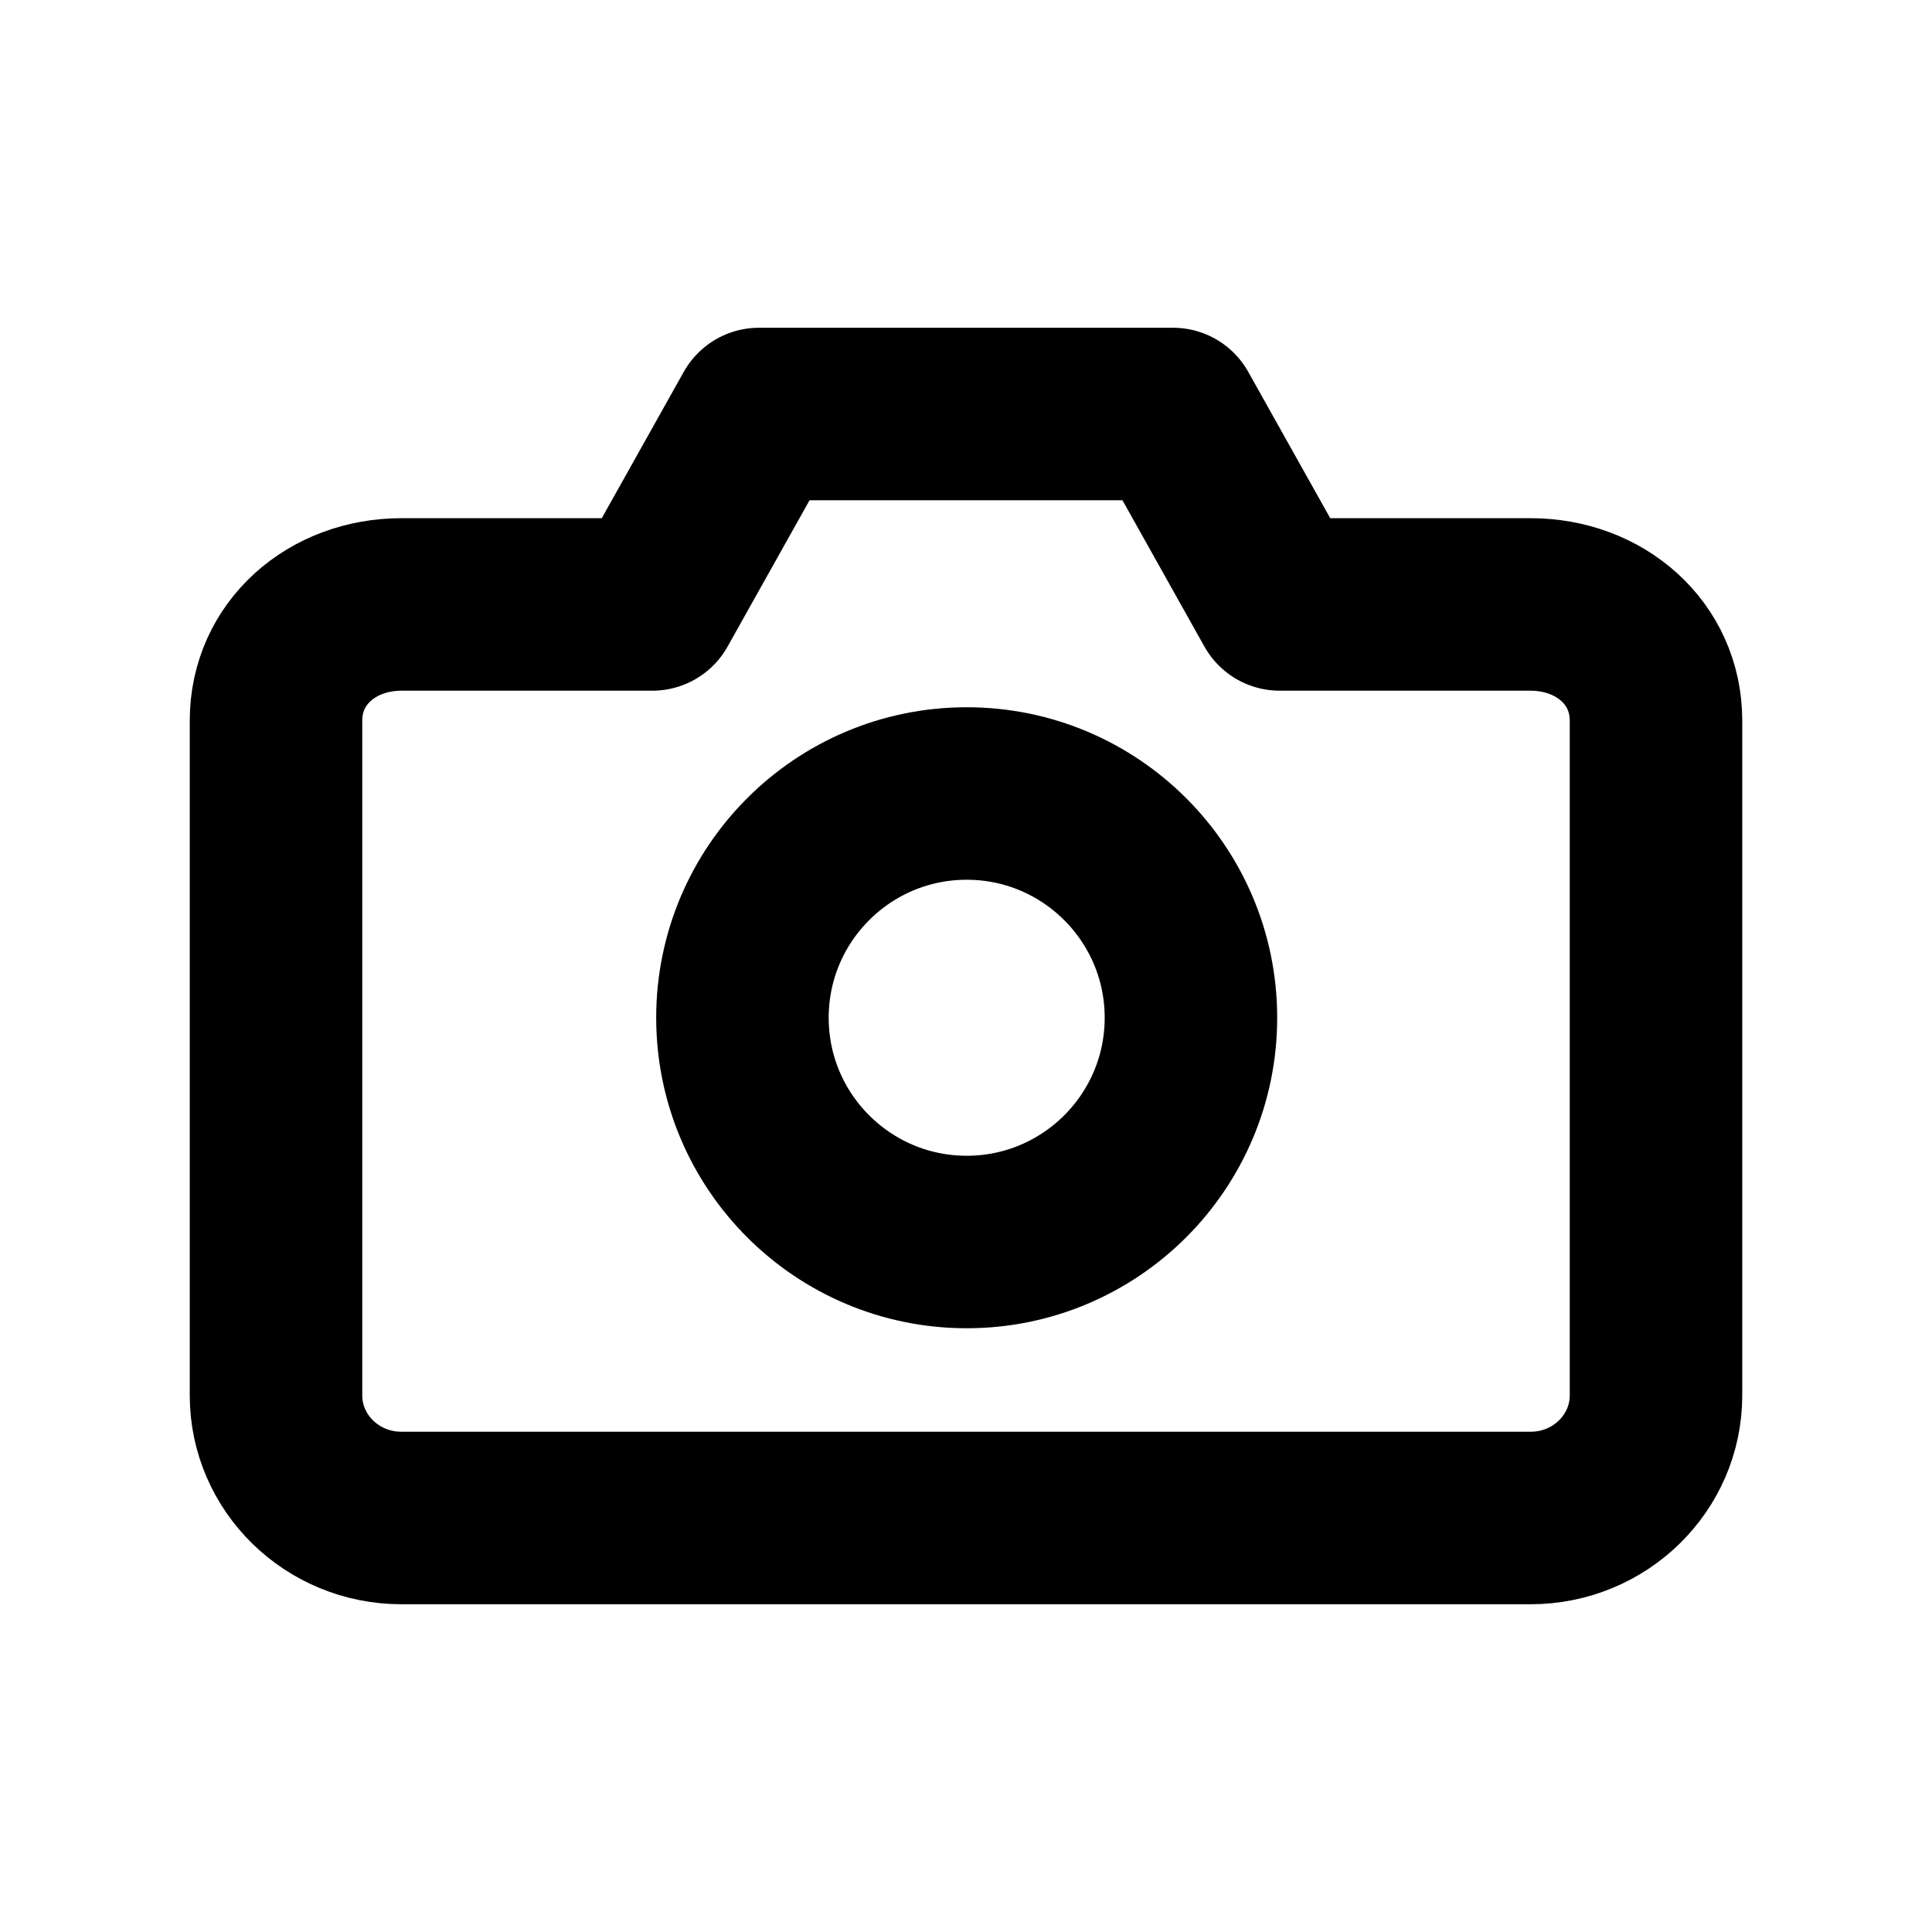
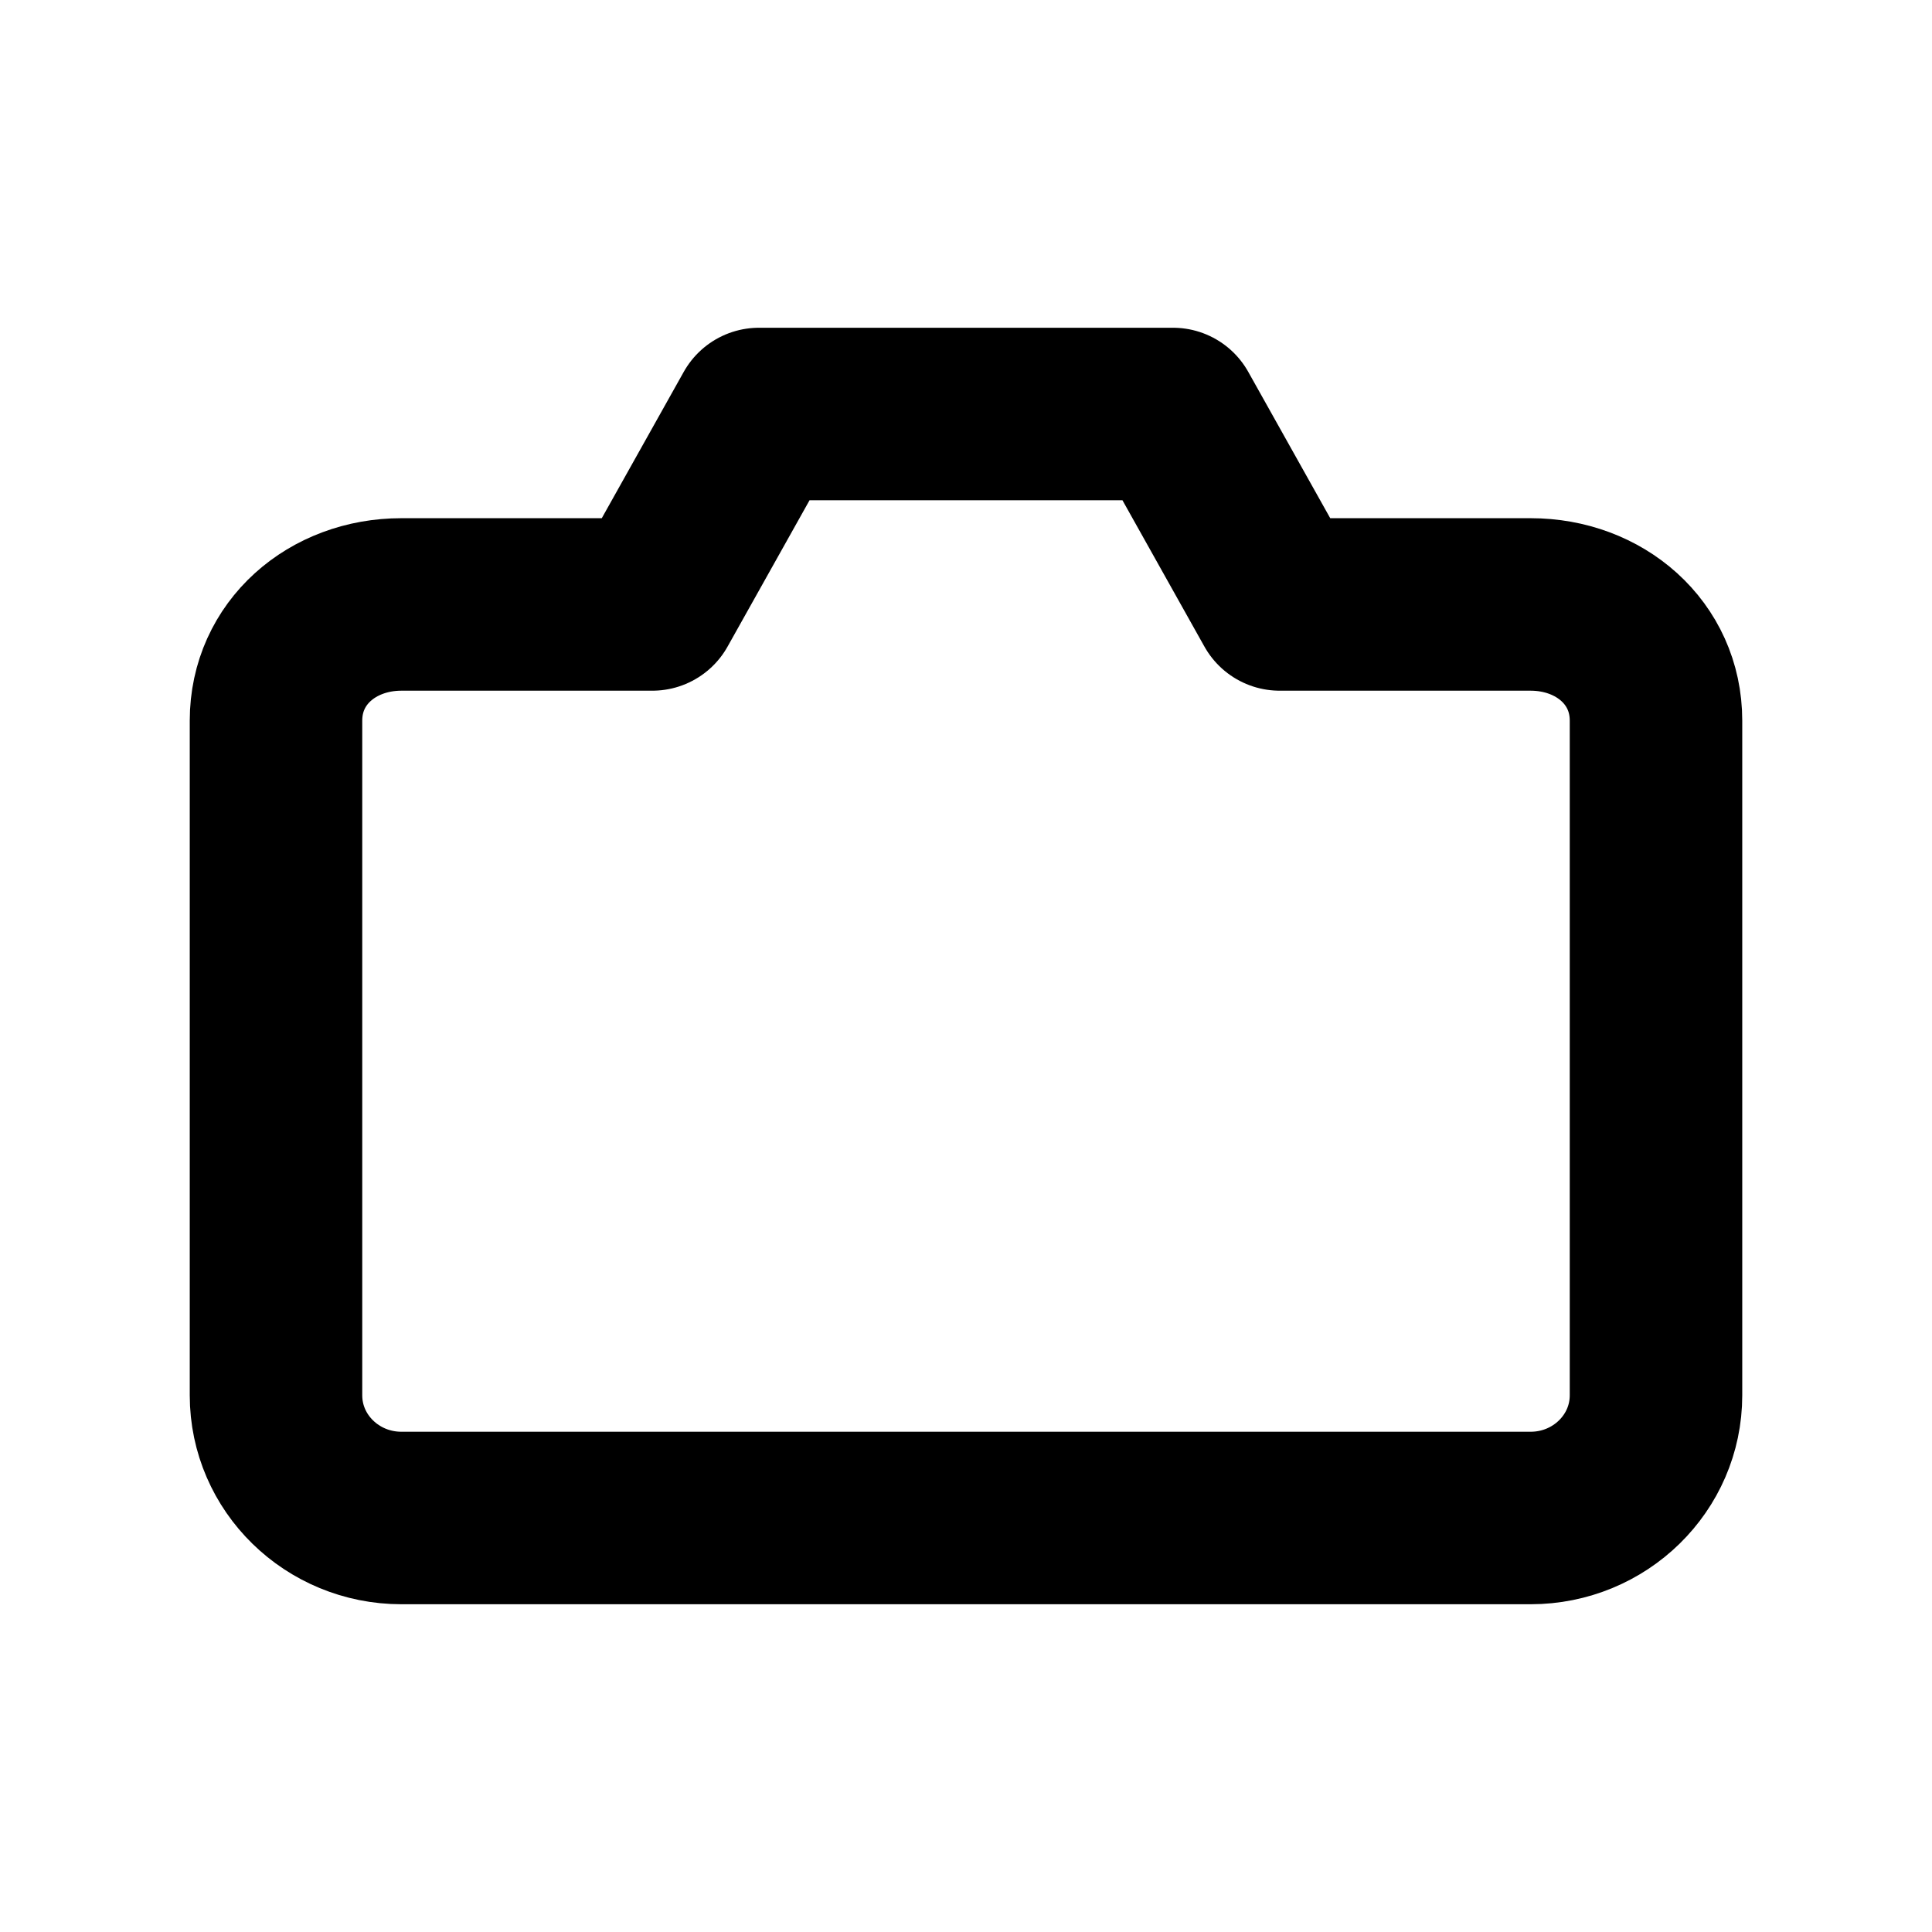
<svg xmlns="http://www.w3.org/2000/svg" width="14" height="14" viewBox="0 0 14 14" fill="none">
  <path fill-rule="evenodd" clip-rule="evenodd" d="M12 10.111C12 10.602 11.593 11 11.091 11H2.909C2.407 11 2 10.602 2 10.111V5.222C2 4.731 2.407 4.38 2.909 4.38H4.727L5.5 3H8.5L9.273 4.38H11.091C11.593 4.38 12 4.731 12 5.222V10.111Z" stroke="black" stroke-width="1.25" stroke-linecap="round" stroke-linejoin="round" />
-   <path d="M7.005 9C7.902 9 8.63 8.272 8.63 7.375C8.63 6.478 7.902 5.75 7.005 5.75C6.108 5.75 5.38 6.478 5.38 7.375C5.38 8.272 6.108 9 7.005 9Z" stroke="black" stroke-width="1.25" stroke-linecap="round" stroke-linejoin="round" />
</svg>